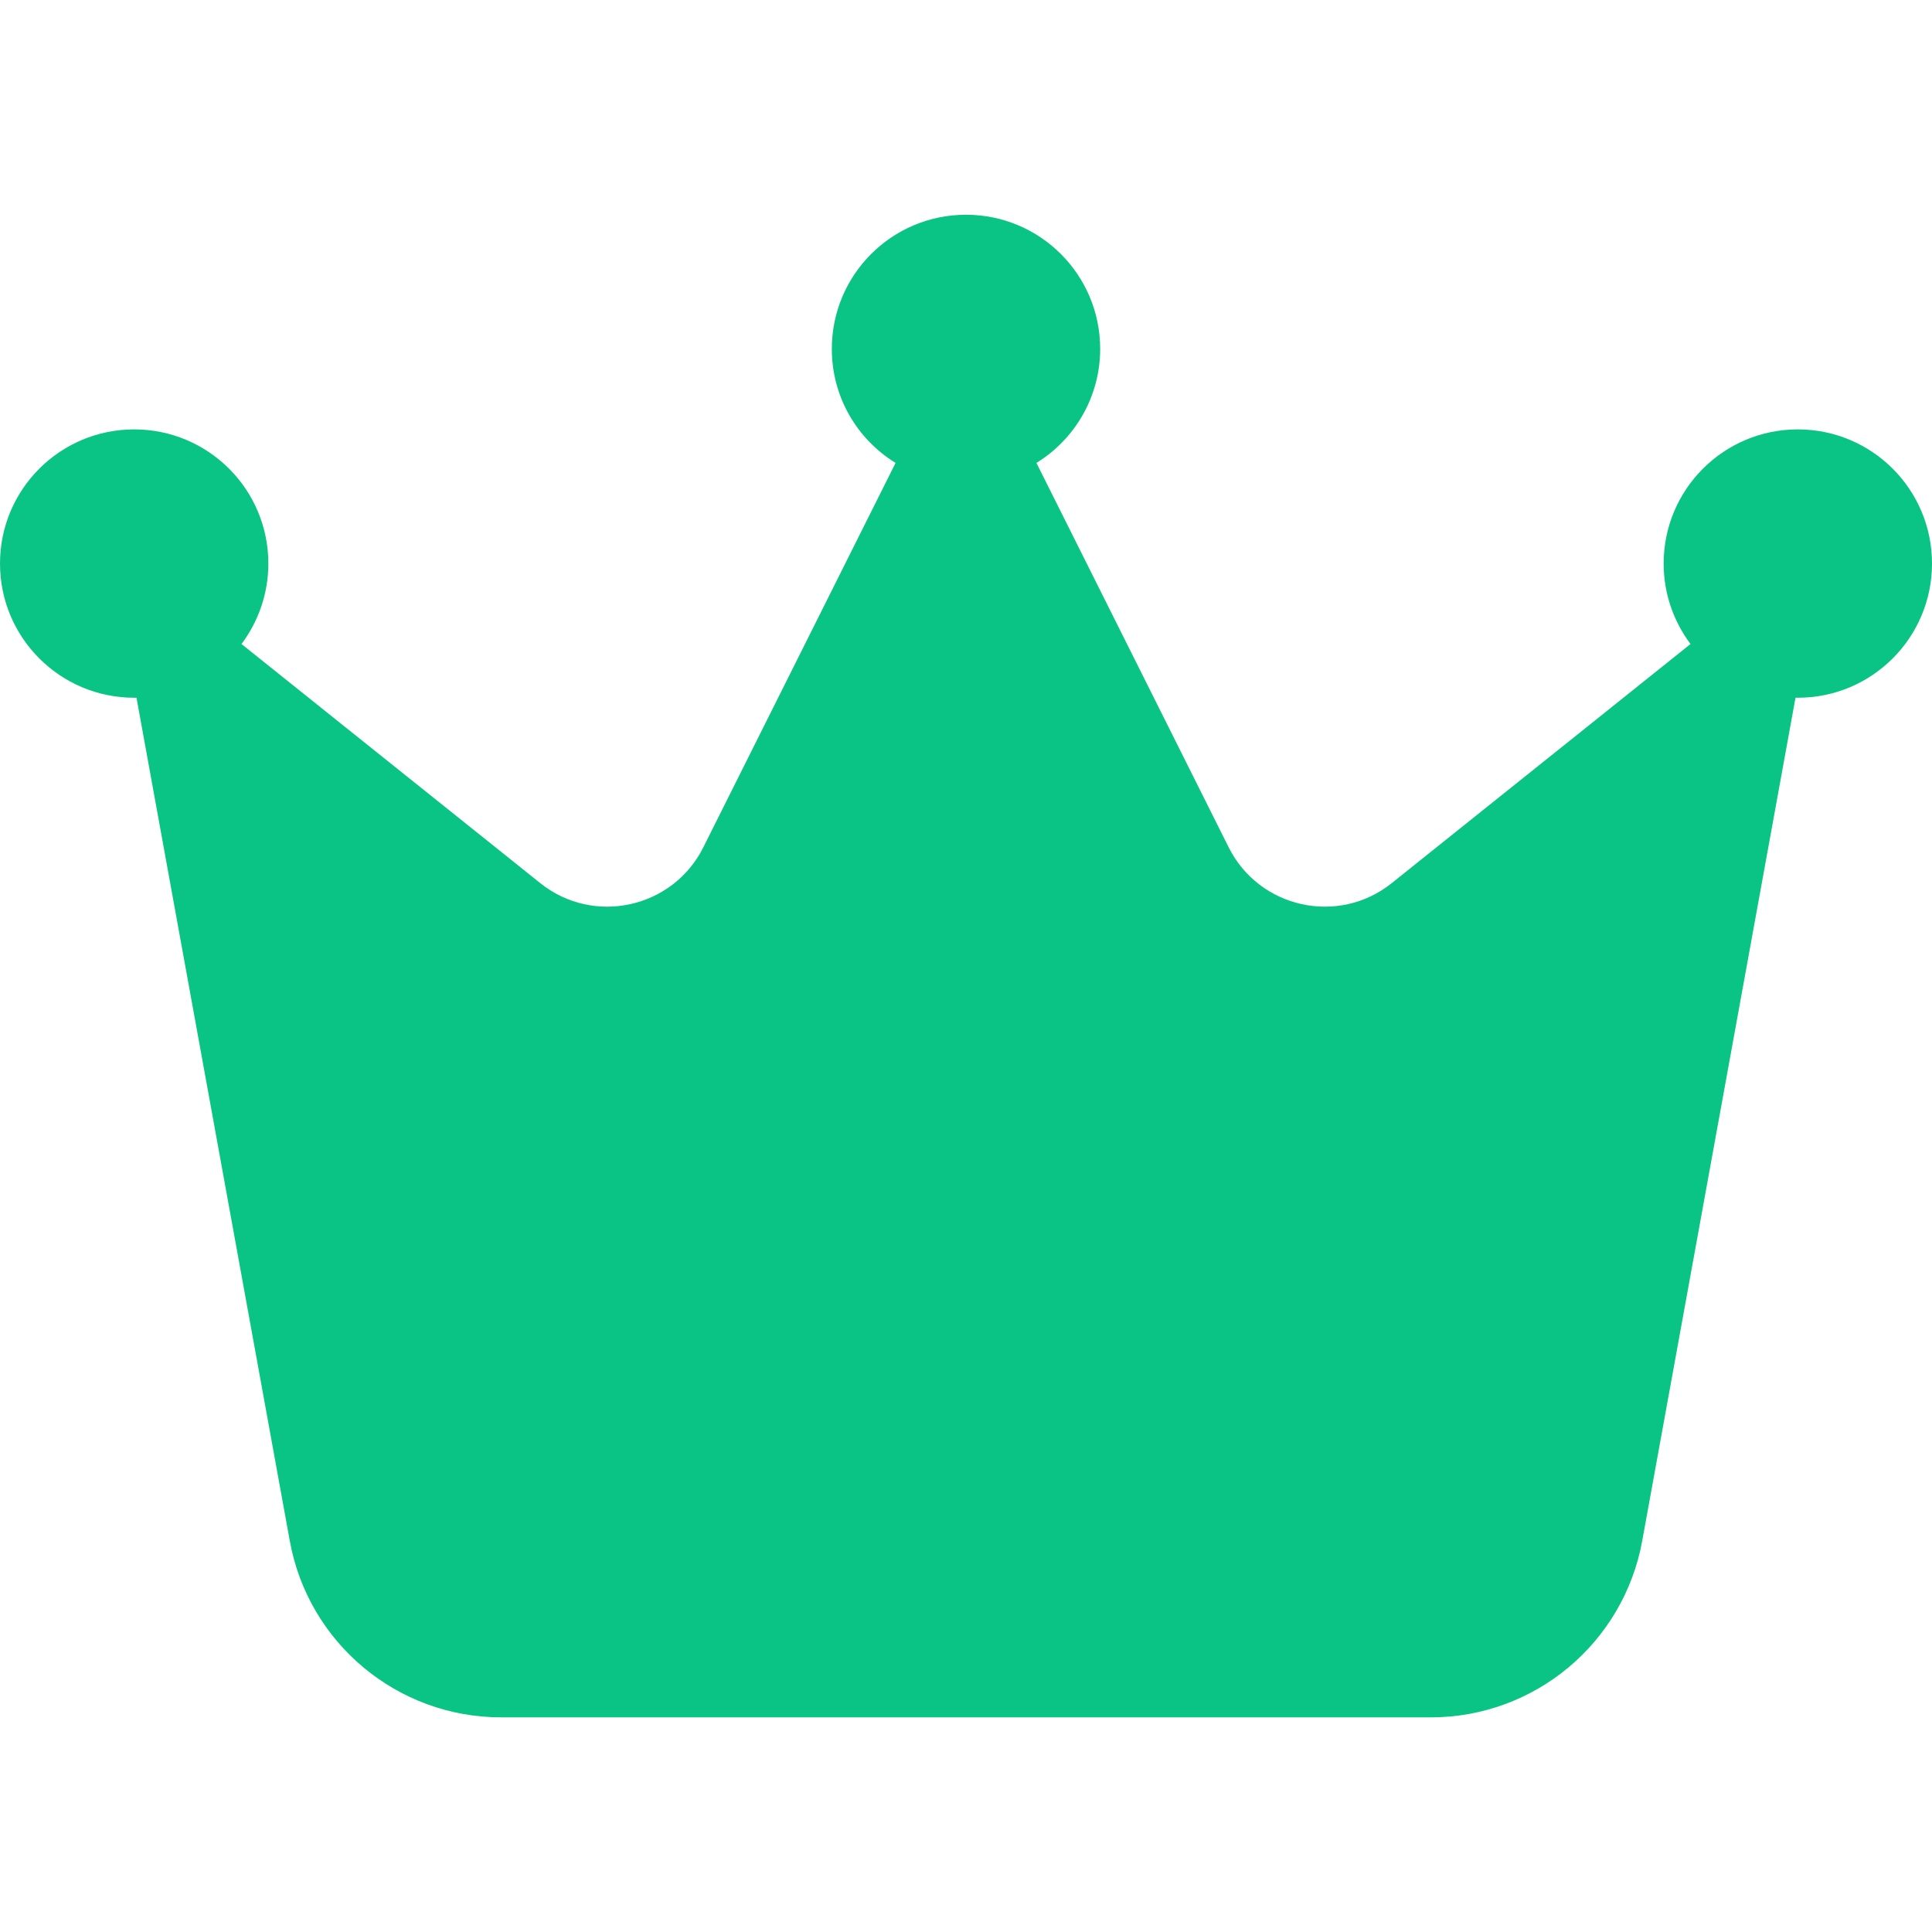
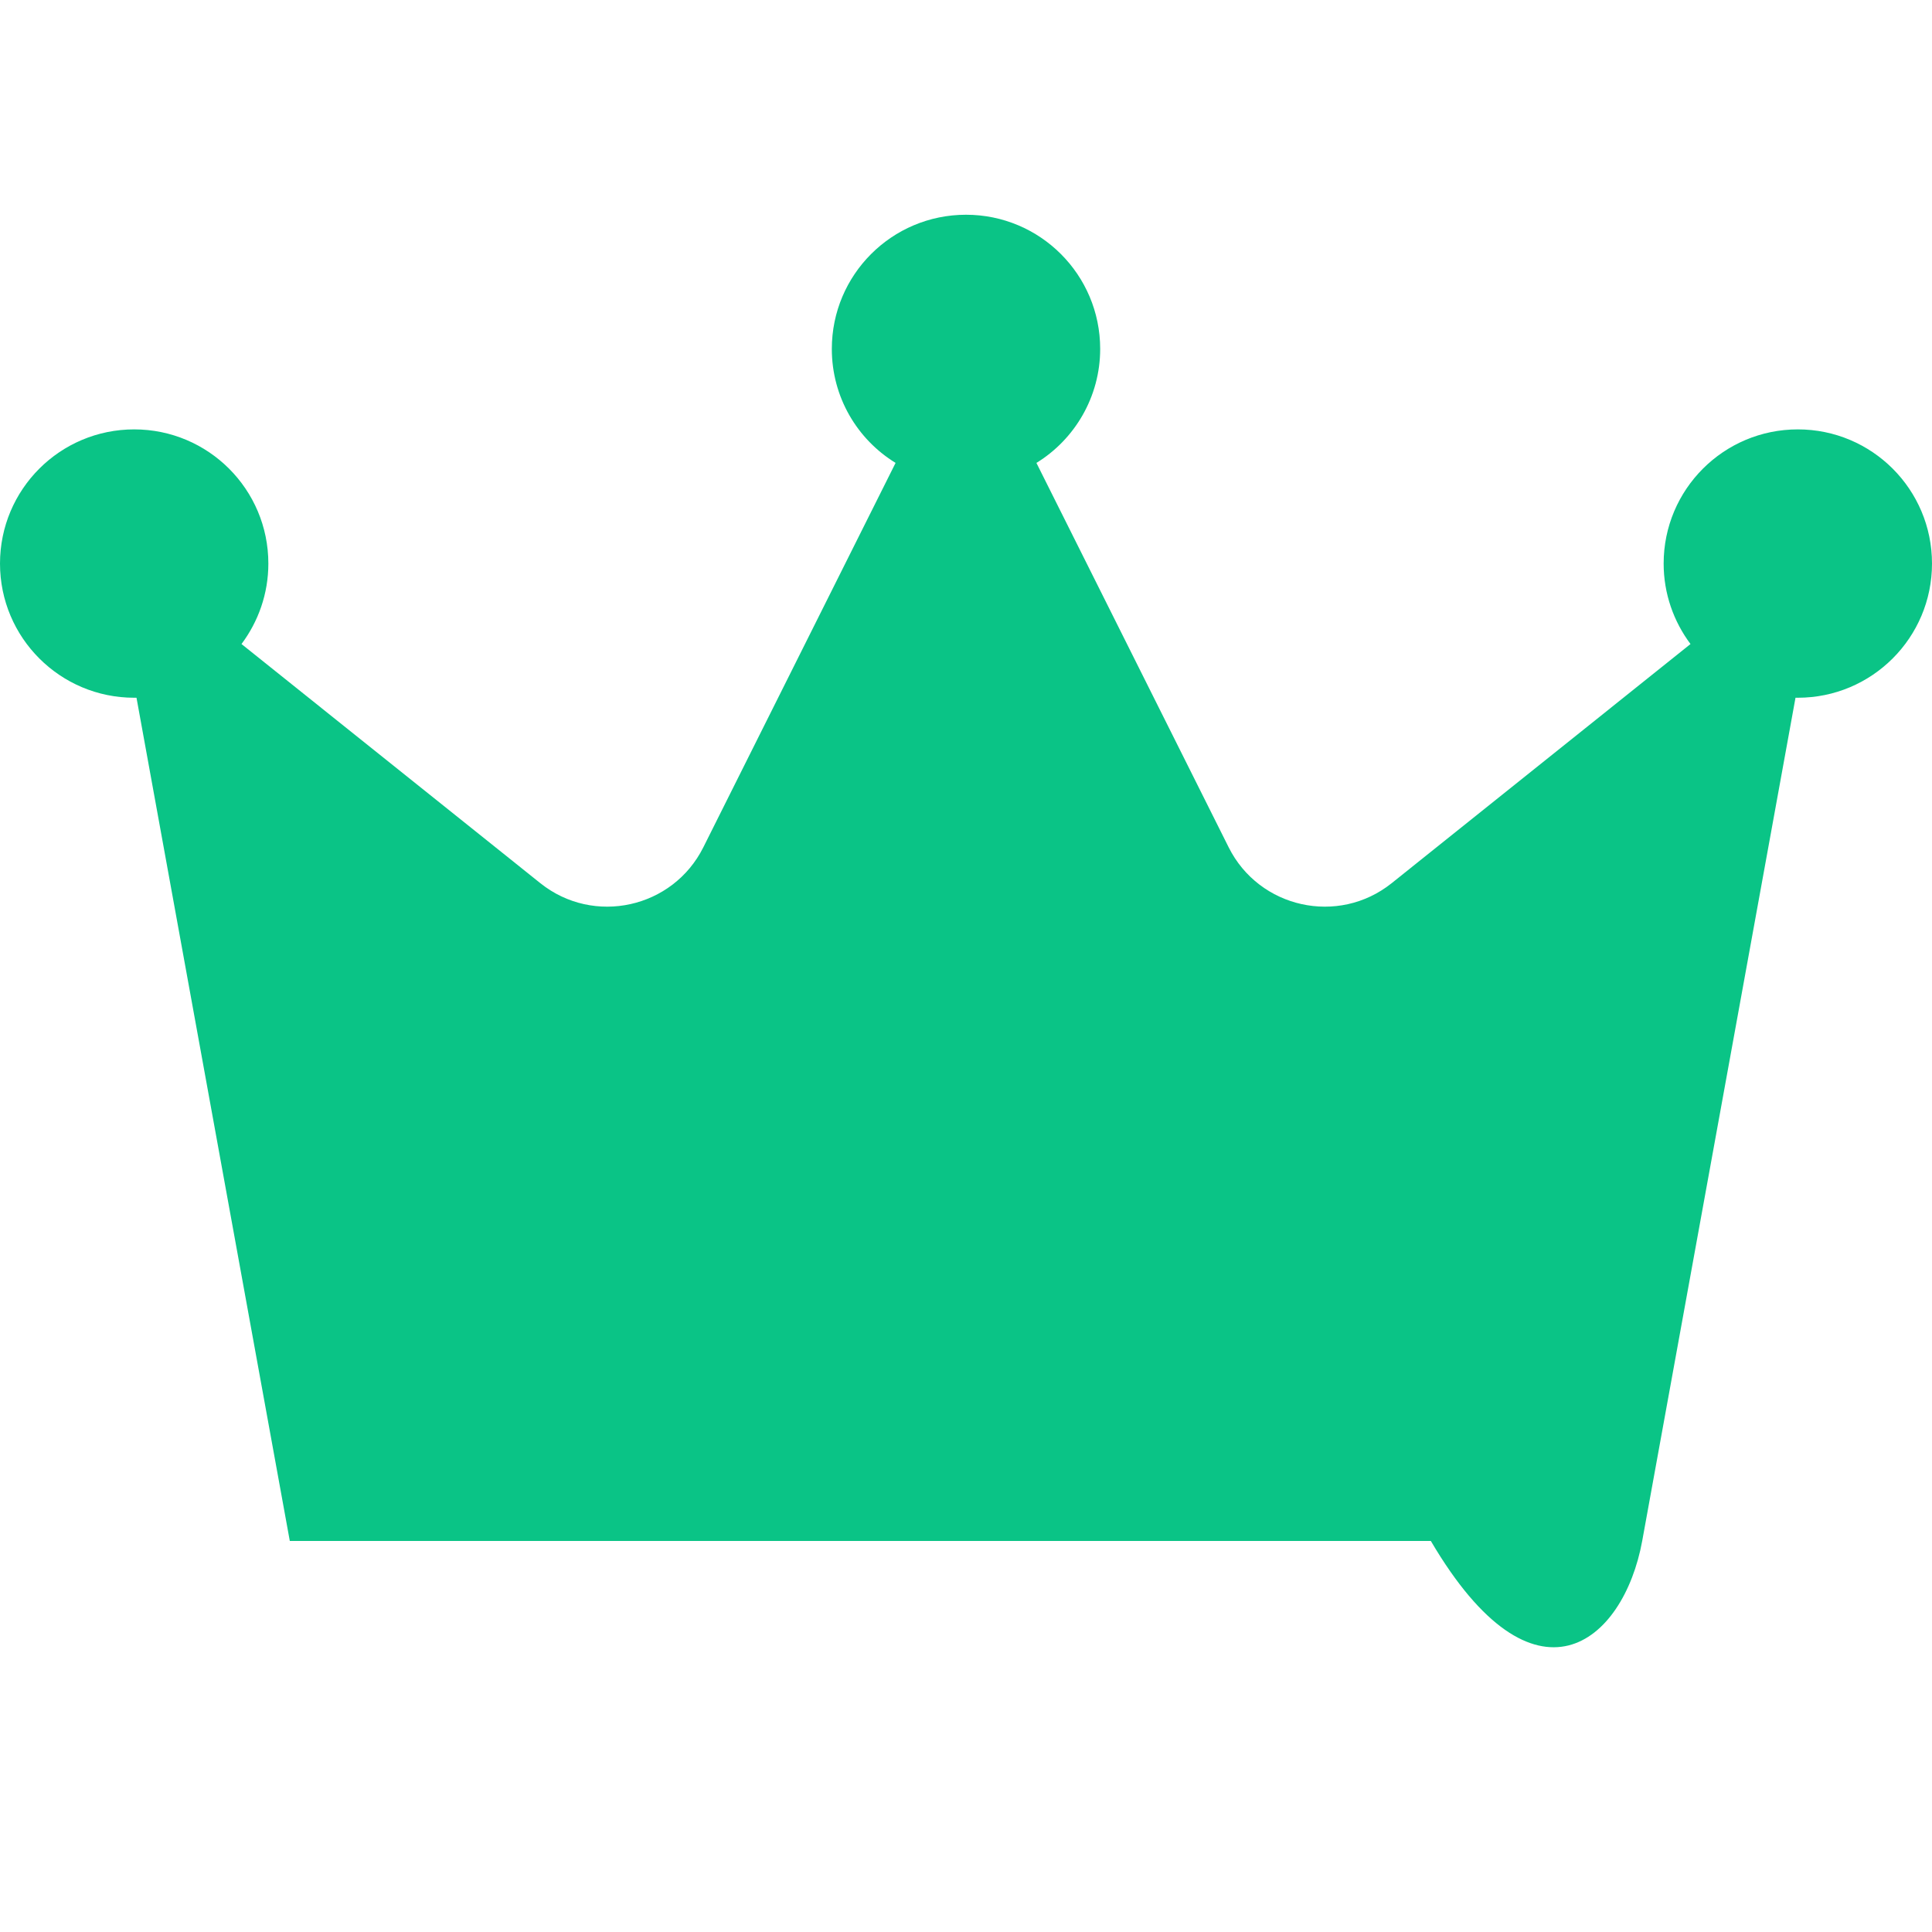
<svg xmlns="http://www.w3.org/2000/svg" width="20" height="20" viewBox="0 0 20 20" fill="none">
-   <path d="M10.729 4.792C11.125 4.549 11.389 4.108 11.389 3.612C11.389 2.844 10.767 2.223 10 2.223C9.233 2.223 8.611 2.844 8.611 3.612C8.611 4.112 8.875 4.549 9.271 4.792L7.281 8.771C6.965 9.403 6.146 9.584 5.594 9.143L2.5 6.667C2.674 6.434 2.778 6.146 2.778 5.834C2.778 5.066 2.156 4.445 1.389 4.445C0.622 4.445 0 5.066 0 5.834C0 6.601 0.622 7.223 1.389 7.223C1.396 7.223 1.406 7.223 1.413 7.223L3 15.952C3.191 17.007 4.111 17.778 5.188 17.778H14.812C15.885 17.778 16.806 17.011 17 15.952L18.587 7.223C18.594 7.223 18.604 7.223 18.611 7.223C19.378 7.223 20 6.601 20 5.834C20 5.066 19.378 4.445 18.611 4.445C17.844 4.445 17.222 5.066 17.222 5.834C17.222 6.146 17.326 6.434 17.5 6.667L14.406 9.143C13.854 9.584 13.035 9.403 12.719 8.771L10.729 4.792Z" fill="#0AC486" />
+   <path d="M10.729 4.792C11.125 4.549 11.389 4.108 11.389 3.612C11.389 2.844 10.767 2.223 10 2.223C9.233 2.223 8.611 2.844 8.611 3.612C8.611 4.112 8.875 4.549 9.271 4.792L7.281 8.771C6.965 9.403 6.146 9.584 5.594 9.143L2.5 6.667C2.674 6.434 2.778 6.146 2.778 5.834C2.778 5.066 2.156 4.445 1.389 4.445C0.622 4.445 0 5.066 0 5.834C0 6.601 0.622 7.223 1.389 7.223C1.396 7.223 1.406 7.223 1.413 7.223L3 15.952H14.812C15.885 17.778 16.806 17.011 17 15.952L18.587 7.223C18.594 7.223 18.604 7.223 18.611 7.223C19.378 7.223 20 6.601 20 5.834C20 5.066 19.378 4.445 18.611 4.445C17.844 4.445 17.222 5.066 17.222 5.834C17.222 6.146 17.326 6.434 17.5 6.667L14.406 9.143C13.854 9.584 13.035 9.403 12.719 8.771L10.729 4.792Z" fill="#0AC486" />
</svg>